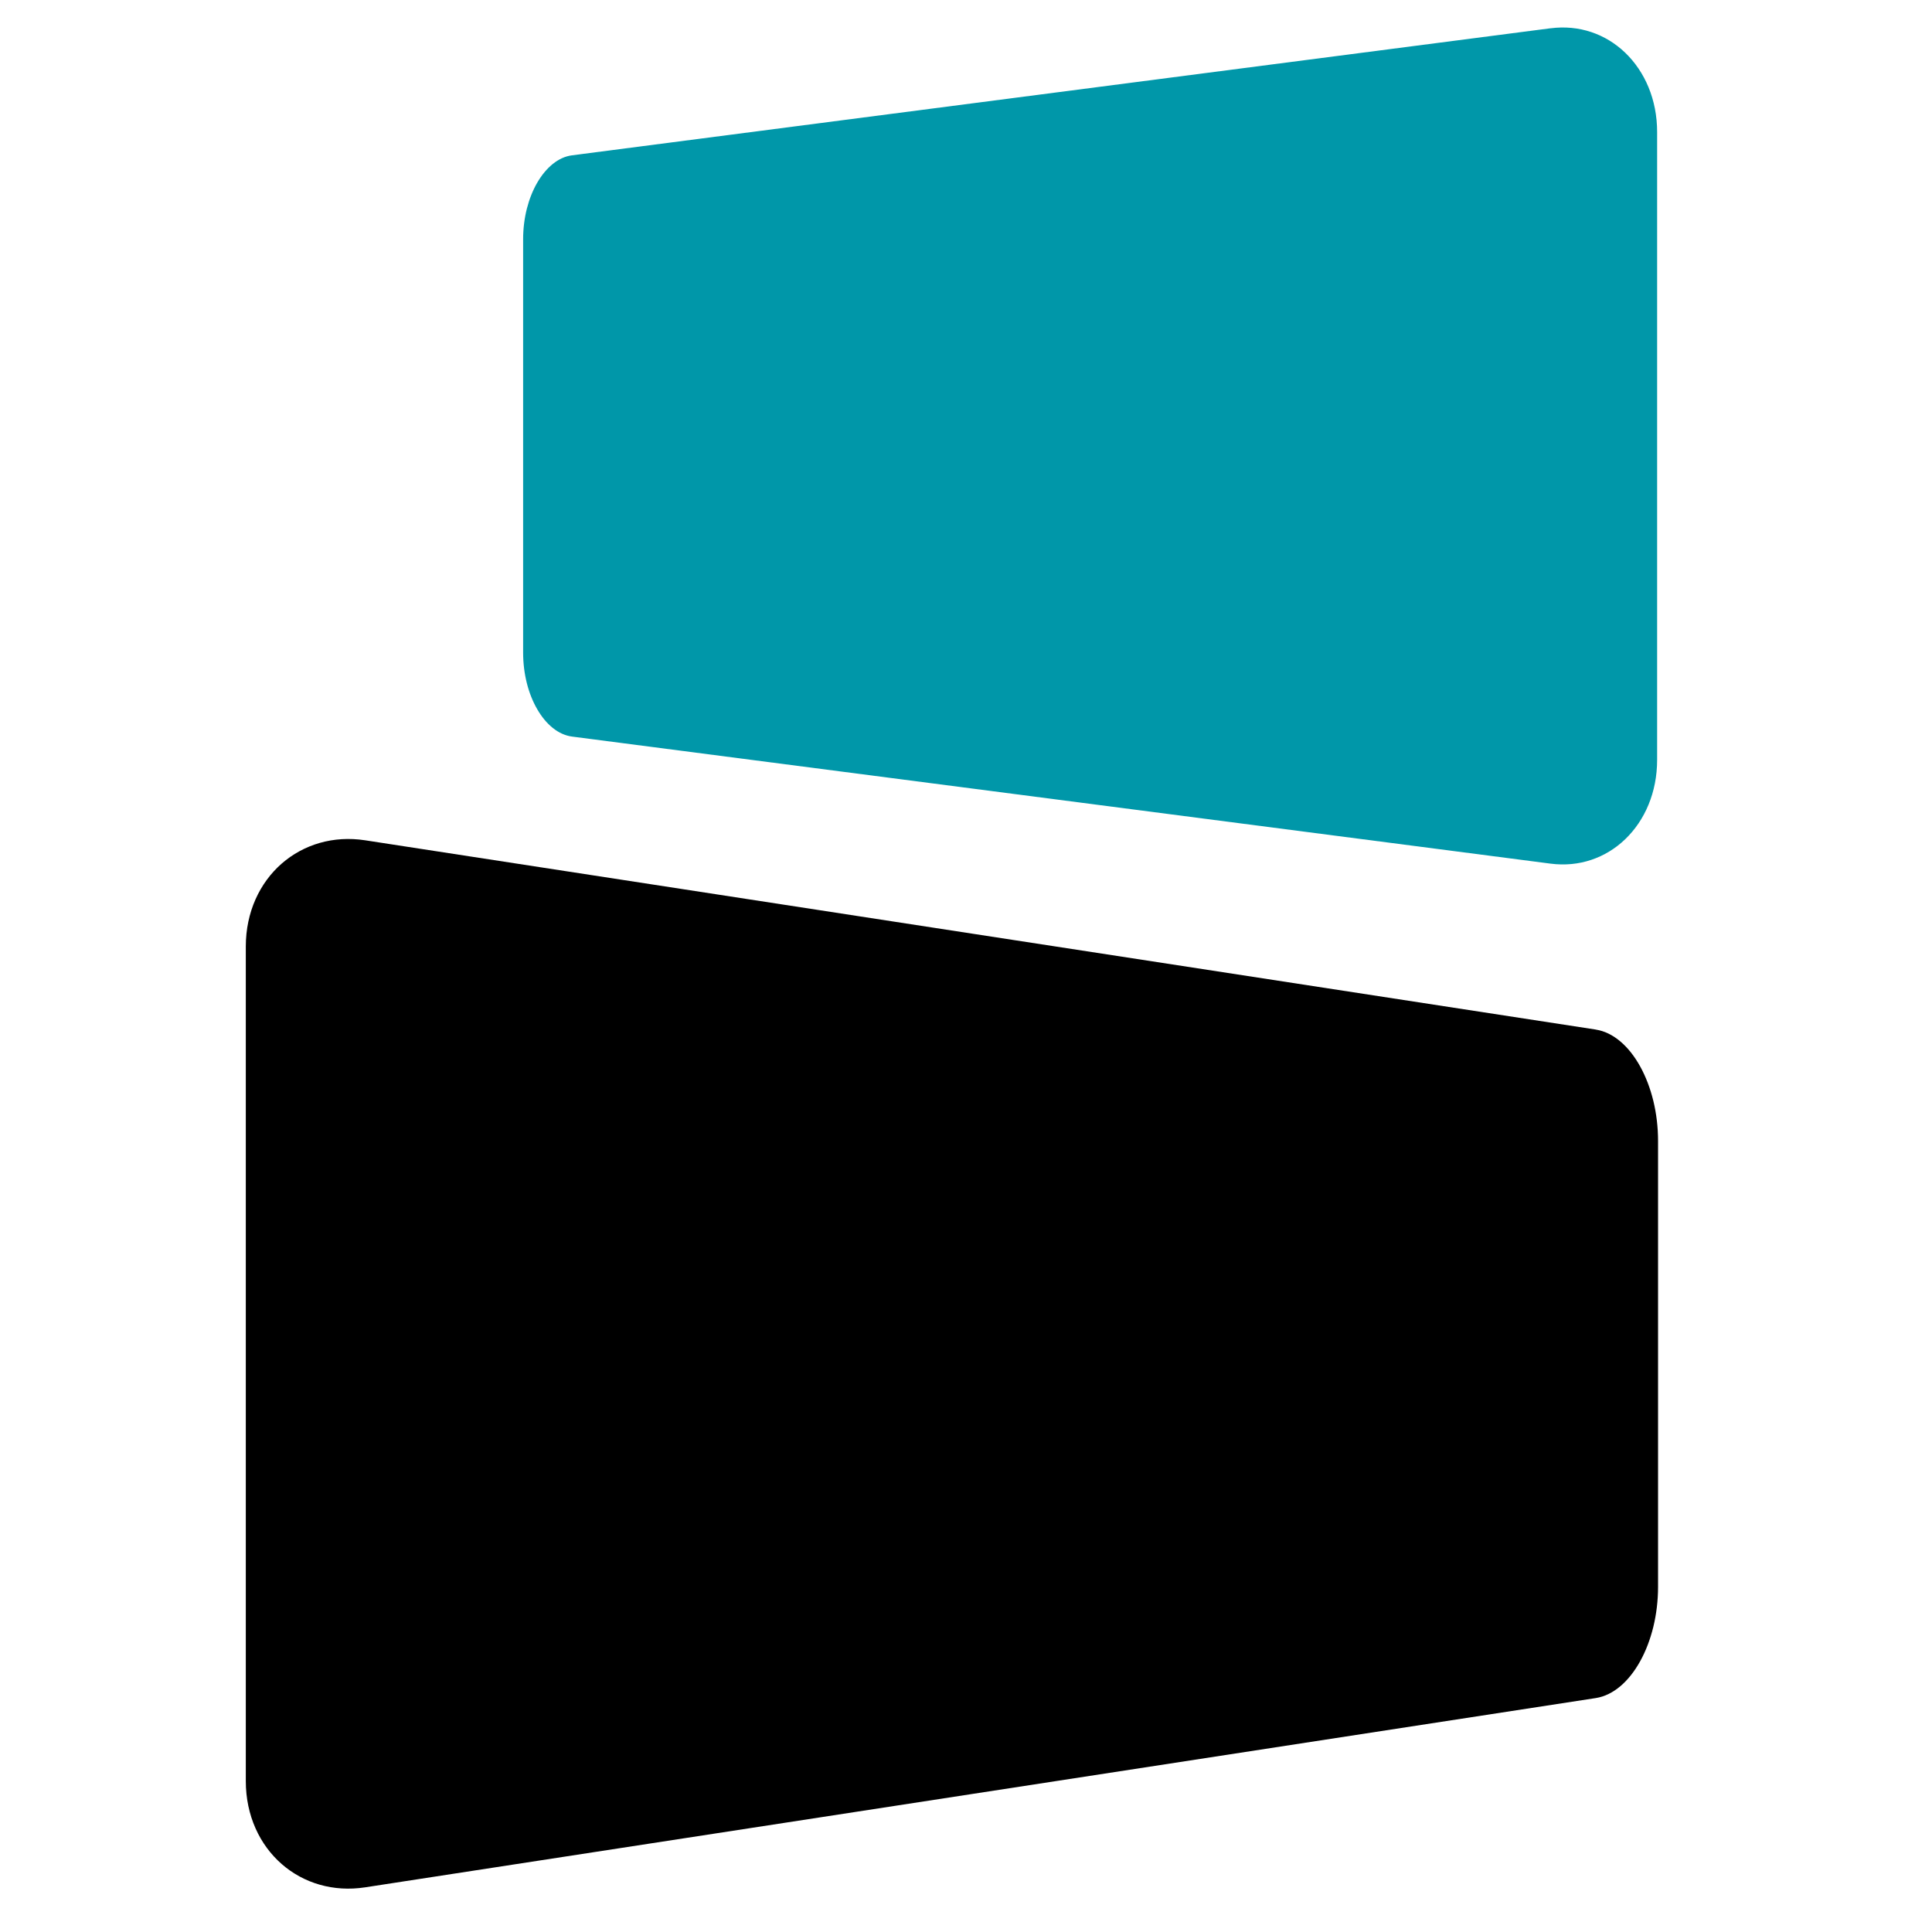
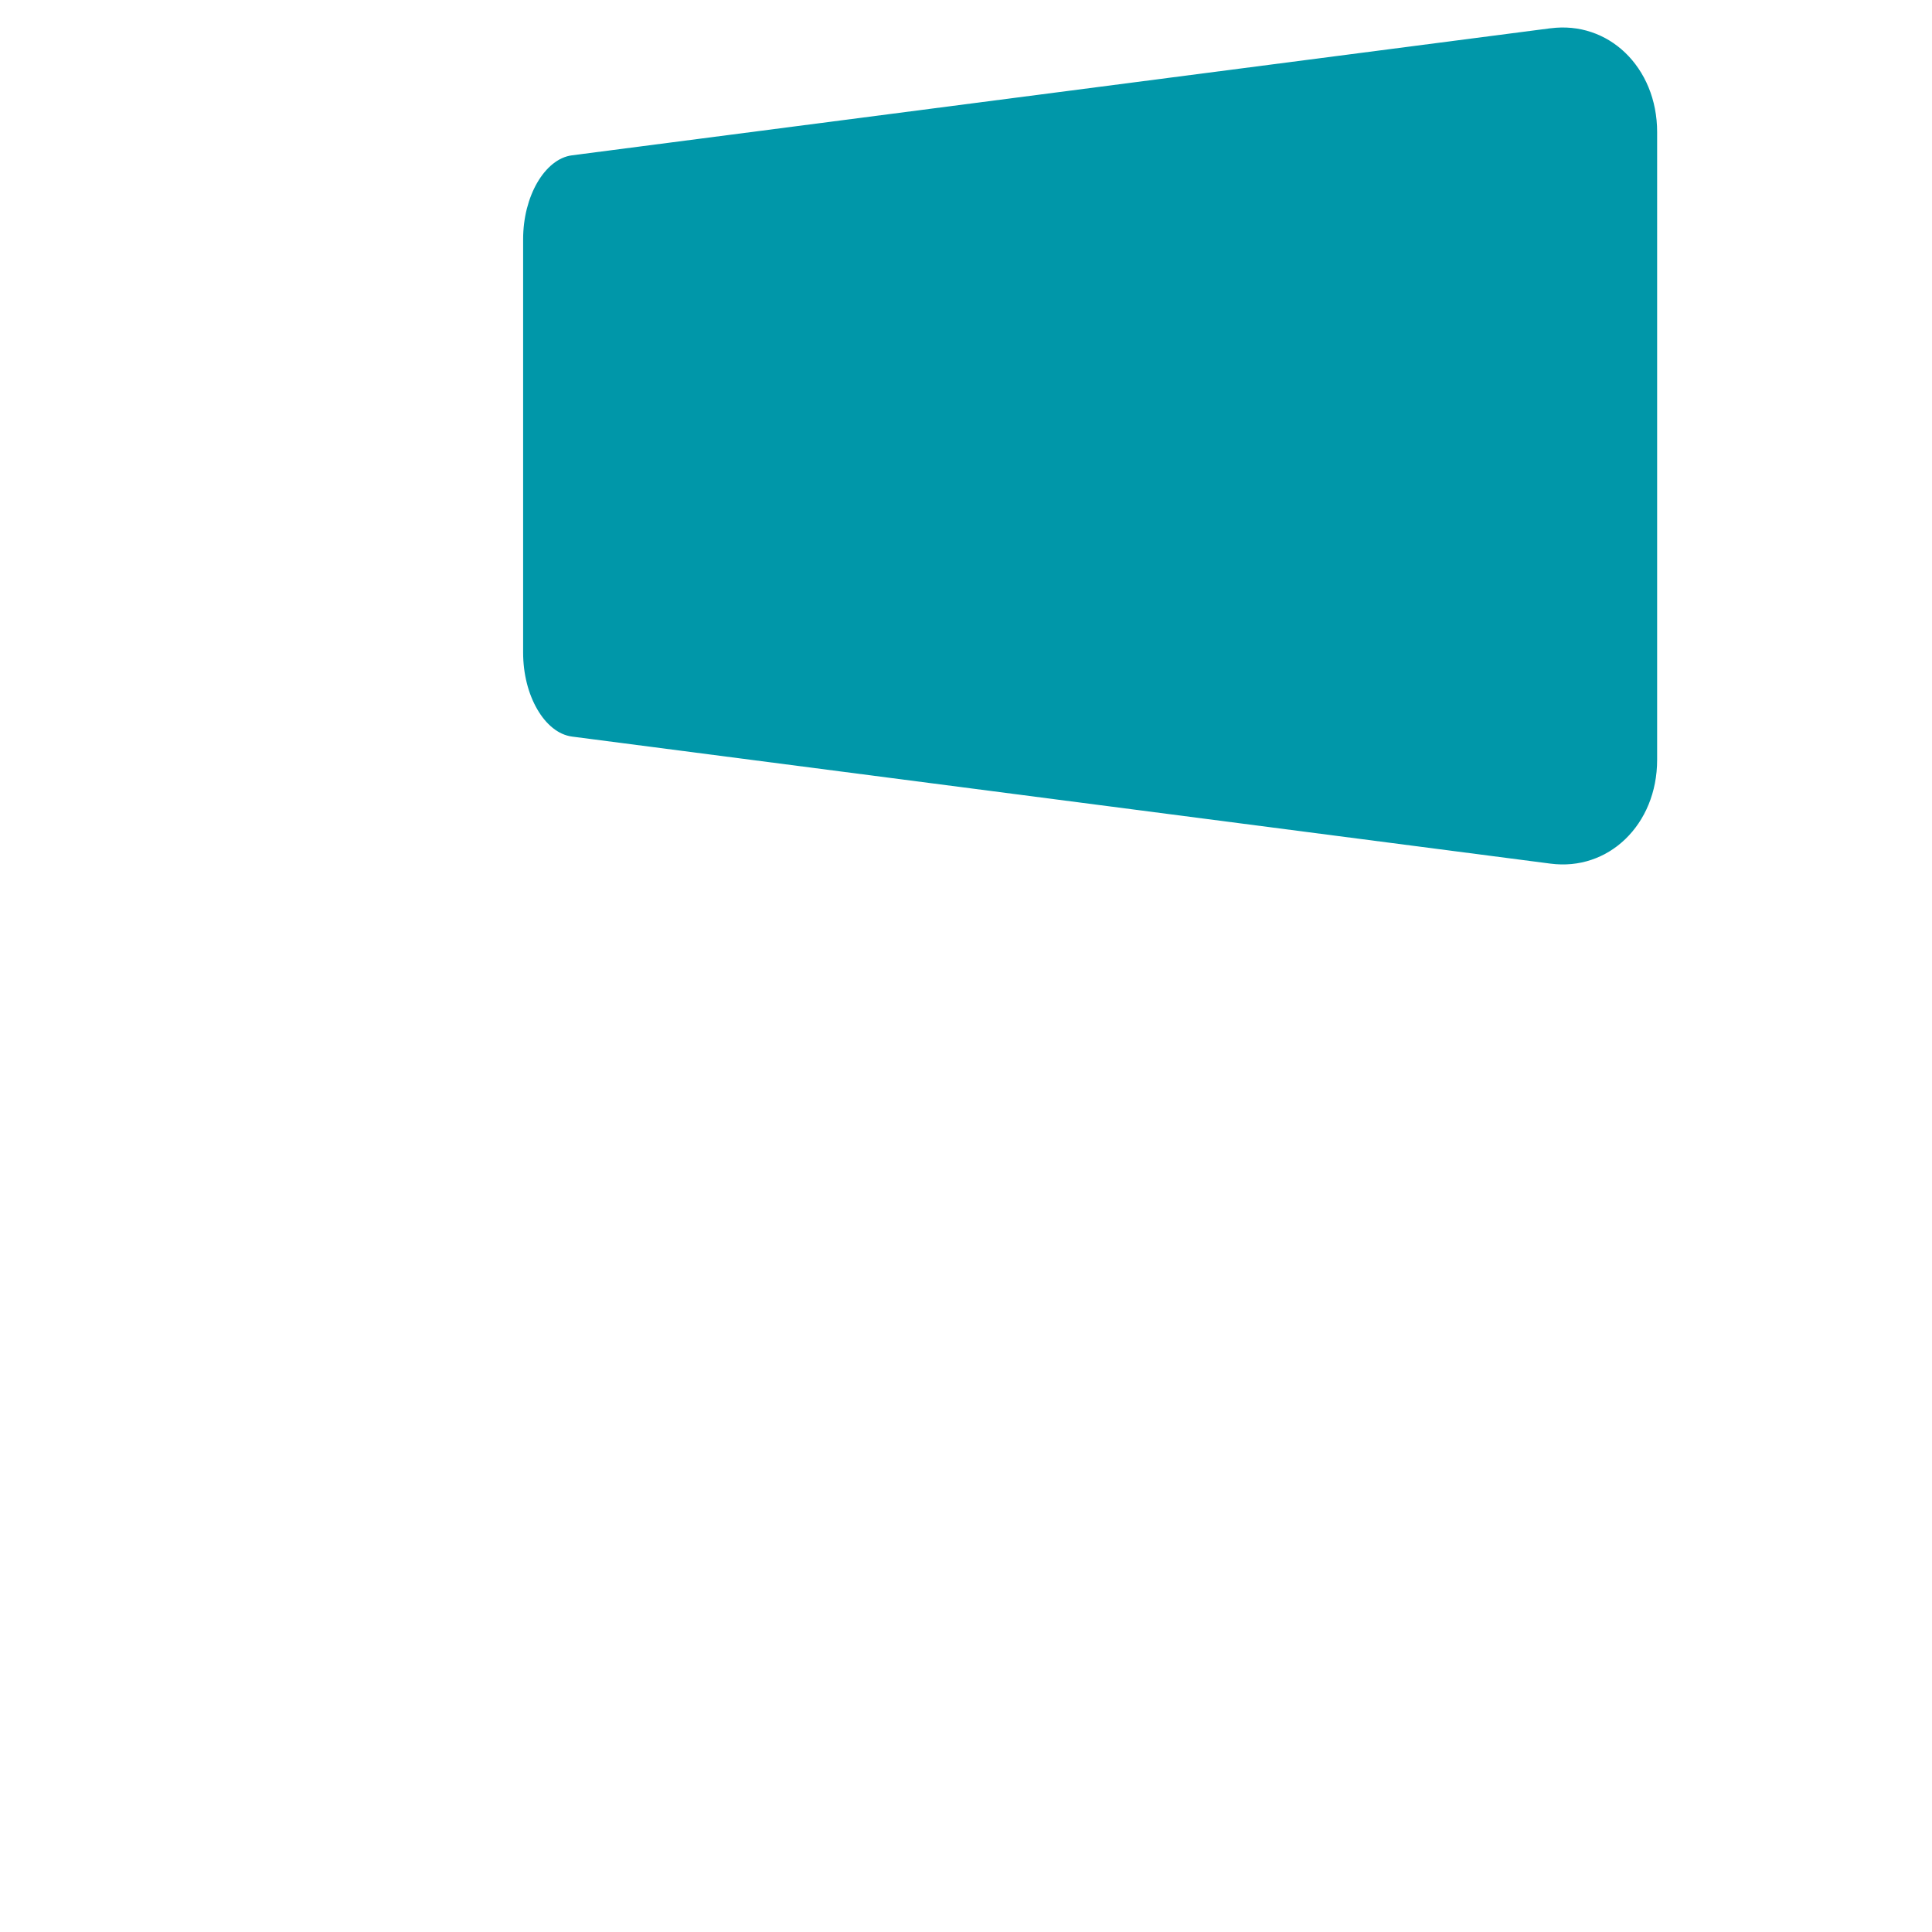
<svg xmlns="http://www.w3.org/2000/svg" id="a" viewBox="0 0 48 48">
  <path d="M38.525.702L14.211,3.859c-.171.022-.333.098-.479.216-.145.117-.276.276-.385.464-.109.188-.196.406-.257.644-.06.237-.093.494-.093.76v10.273c0,.266.033.523.093.76.06.238.148.456.257.644.109.189.239.347.385.464.146.118.308.193.479.216l24.313,3.157c.355.046.697.011,1.01-.094.316-.105.602-.281.844-.513.243-.234.442-.524.579-.858.138-.335.214-.711.214-1.115V3.283c0-.404-.076-.78-.214-1.115-.138-.334-.336-.624-.579-.858-.242-.232-.528-.408-.844-.513-.313-.105-.655-.14-1.01-.094" fill="#0097a9" />
-   <path d="M39.646,25.579l-30.573-4.702c-.397-.061-.779-.035-1.129.065-.353.101-.674.277-.946.514-.273.239-.495.54-.65.888-.155.349-.241.745-.241,1.172v20.735c0,.427.086.823.241,1.172.154.348.377.649.65.888.271.237.592.413.946.514.35.1.732.126,1.129.065l30.573-4.702c.219-.034.426-.138.613-.296.186-.158.352-.369.491-.62.138-.249.249-.538.326-.851.076-.312.118-.65.118-.999v-11.074c0-.35-.042-.688-.118-1-.077-.314-.188-.602-.326-.852-.139-.251-.305-.463-.491-.62-.187-.159-.394-.263-.613-.296" />
</svg>